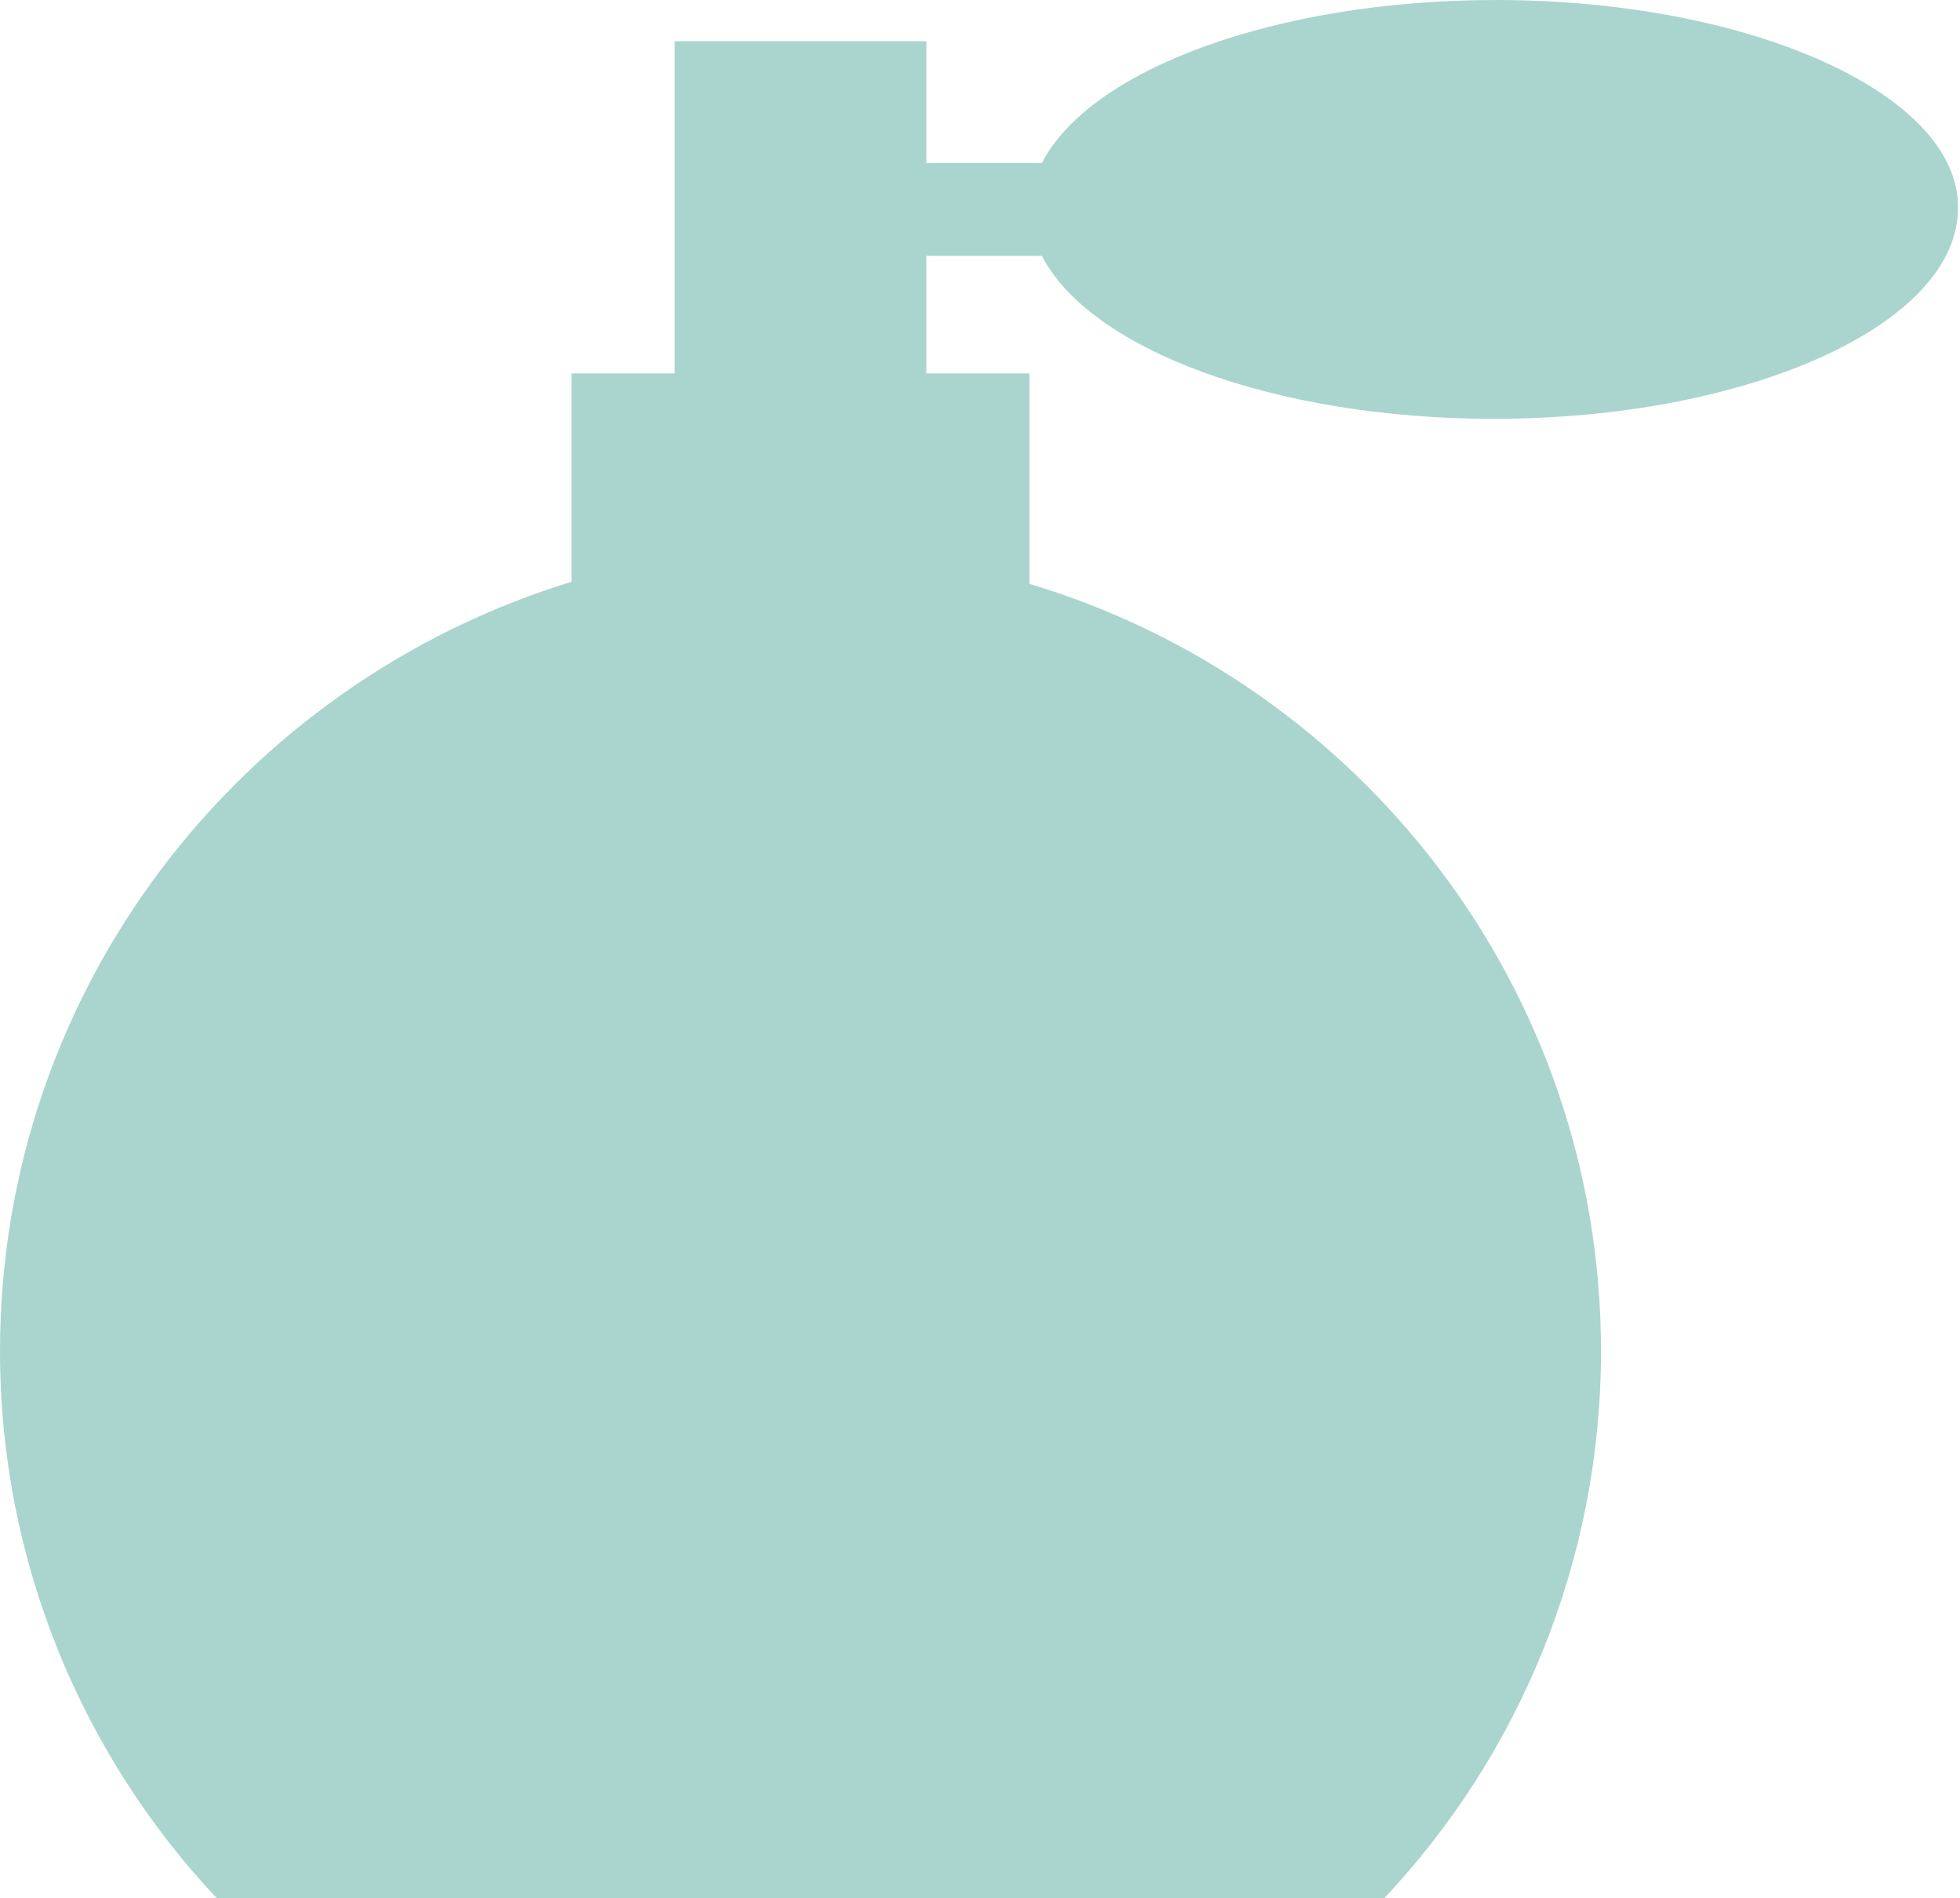
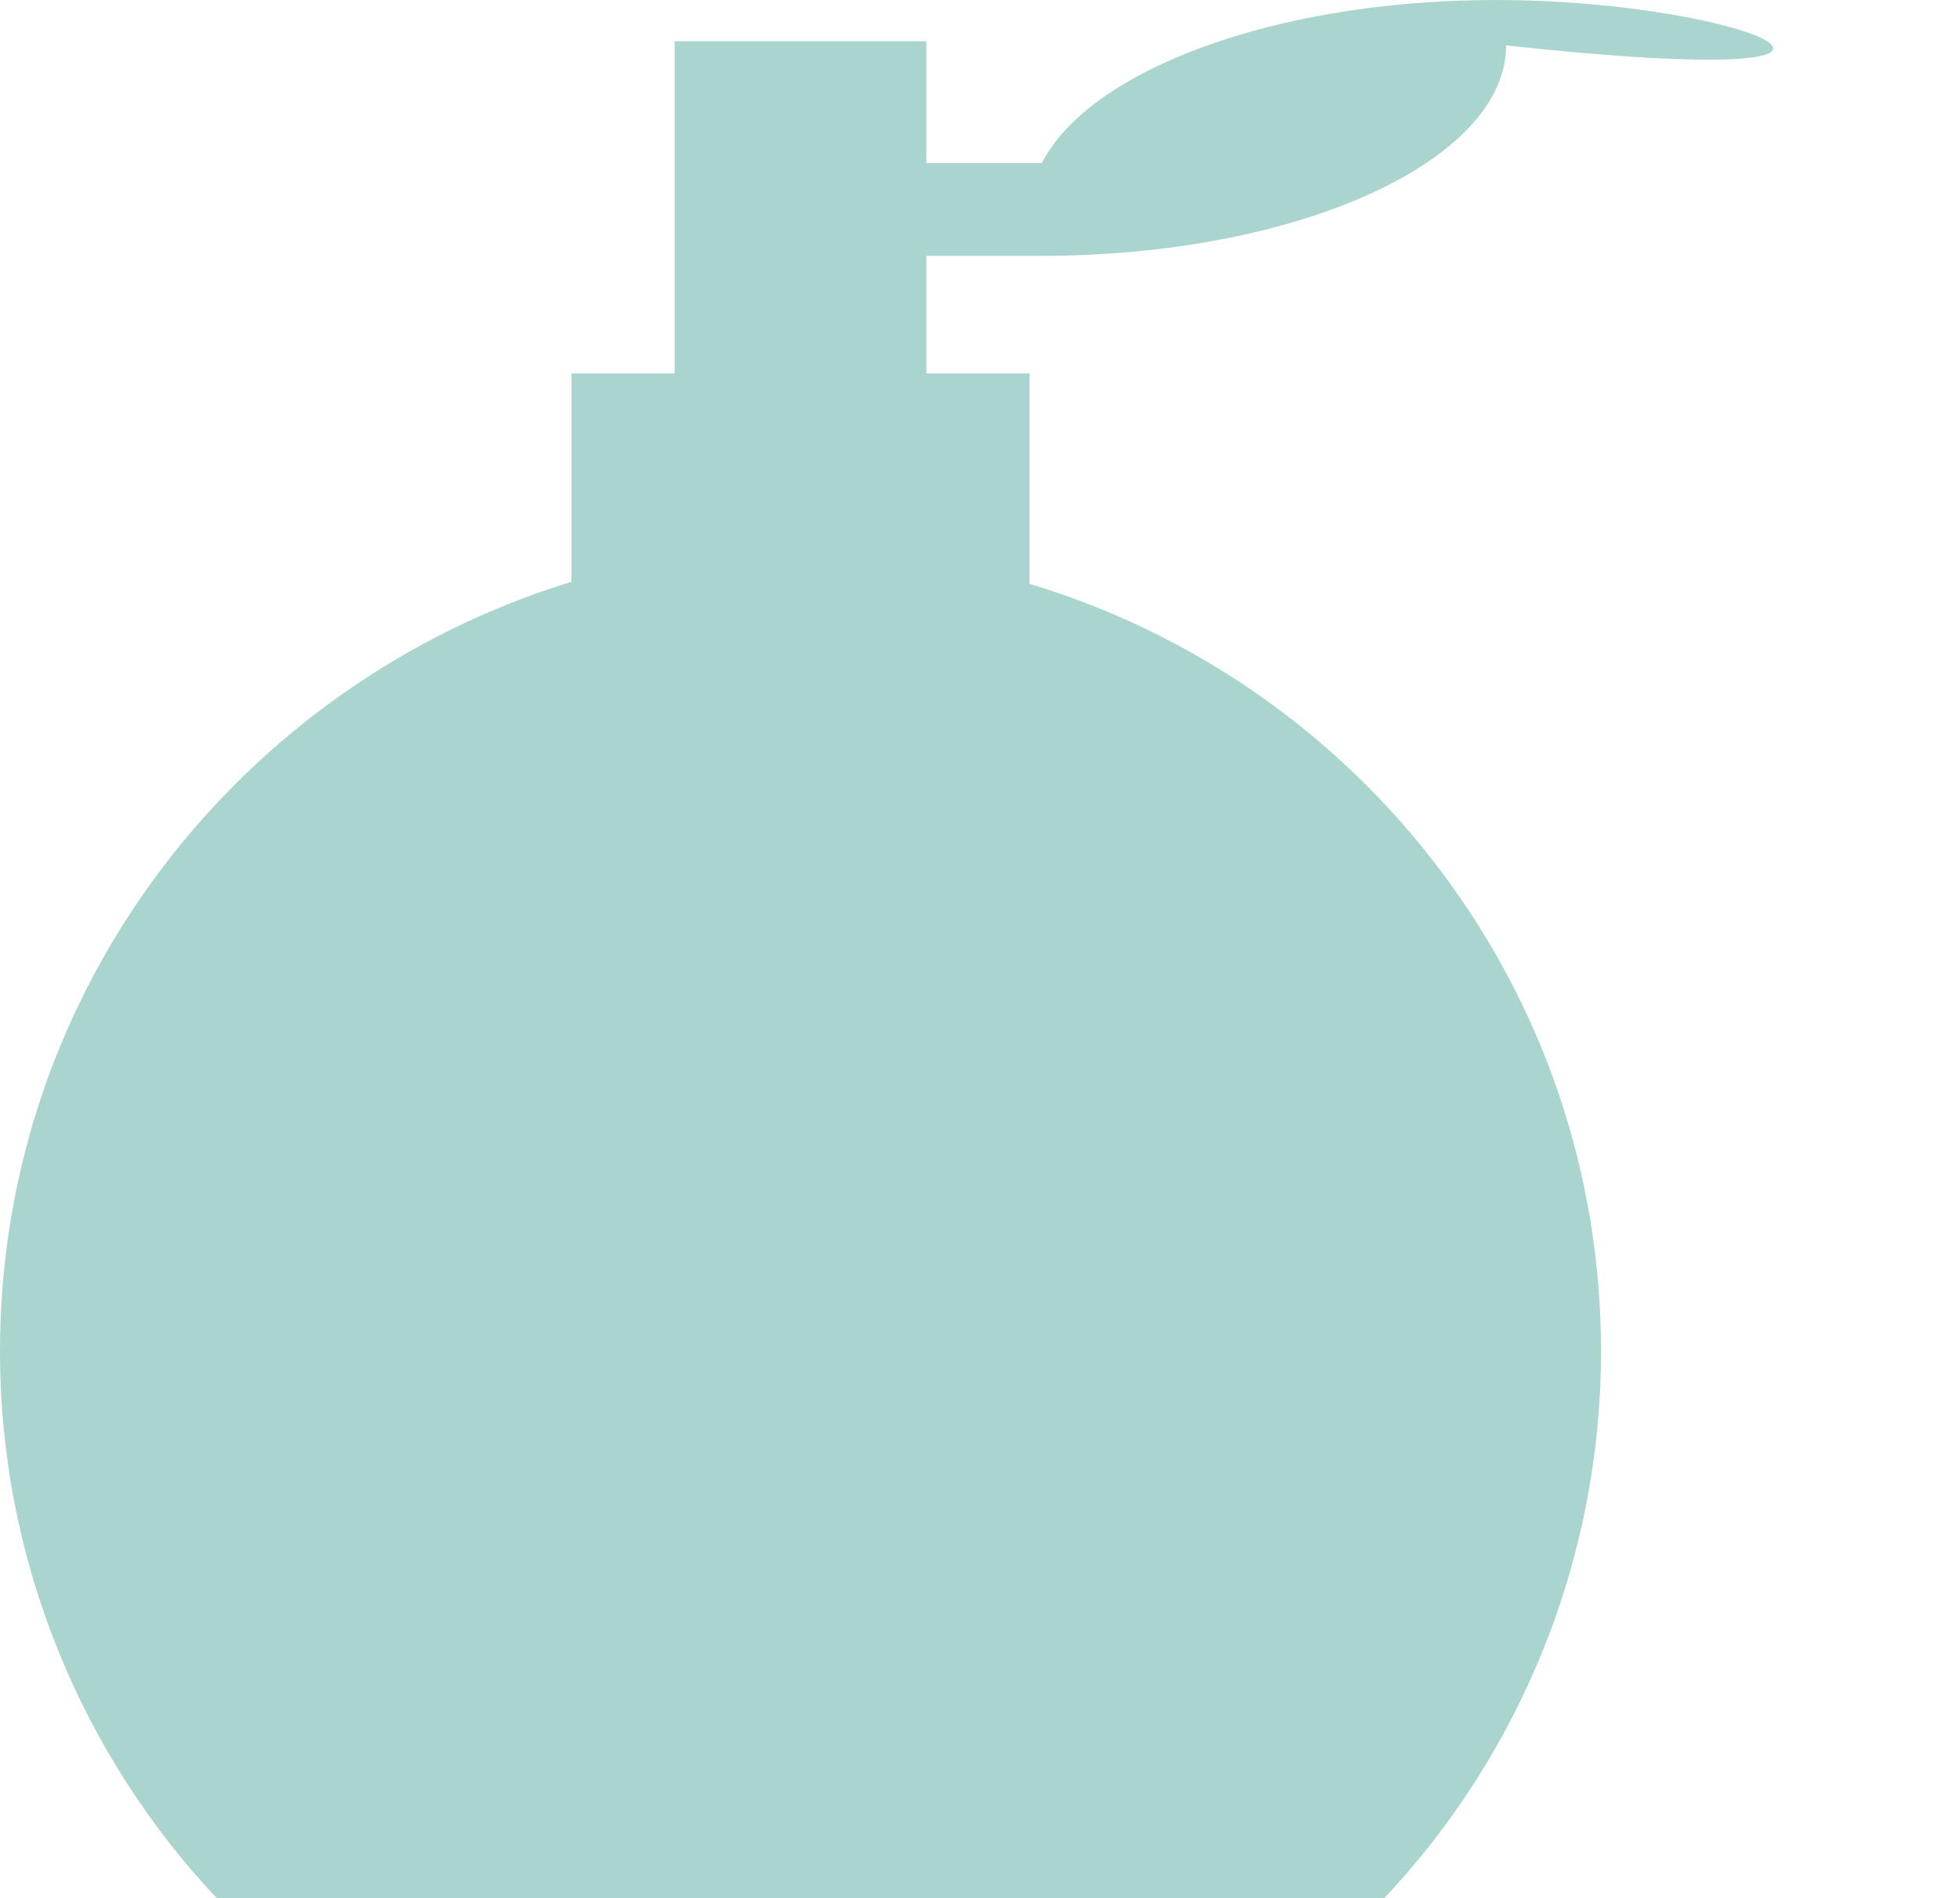
<svg xmlns="http://www.w3.org/2000/svg" id="Layer_1" x="0px" y="0px" viewBox="0 0 95 92" style="enable-background:new 0 0 95 92;" xml:space="preserve">
  <style type="text/css"> .st0{fill:#FFD400;} .st1{fill:#EA601C;} .st2{fill:#AAD5CE;} </style>
-   <path class="st2" d="M77.6,65.5c0-17.6-11.7-32.4-27.7-37.2V18.1h-5v-5.7h5.6c2.3,4.5,11.2,7.9,21.9,7.9c12.4,0,22.5-4.6,22.5-10.2 C95,4.6,84.9,0,72.5,0C61.8,0,52.8,3.4,50.5,7.9h-5.6V2H32.7v16.1h-5v10.1C11.7,33.1,0,47.9,0,65.5C0,75.7,4,85.1,10.5,92h56.6 C73.6,85.1,77.6,75.7,77.6,65.5" />
+   <path class="st2" d="M77.6,65.5c0-17.6-11.7-32.4-27.7-37.2V18.1h-5v-5.7h5.6c12.4,0,22.5-4.6,22.5-10.2 C95,4.6,84.9,0,72.5,0C61.8,0,52.8,3.4,50.5,7.9h-5.6V2H32.7v16.1h-5v10.1C11.7,33.1,0,47.9,0,65.5C0,75.7,4,85.1,10.5,92h56.6 C73.6,85.1,77.6,75.7,77.6,65.5" />
</svg>